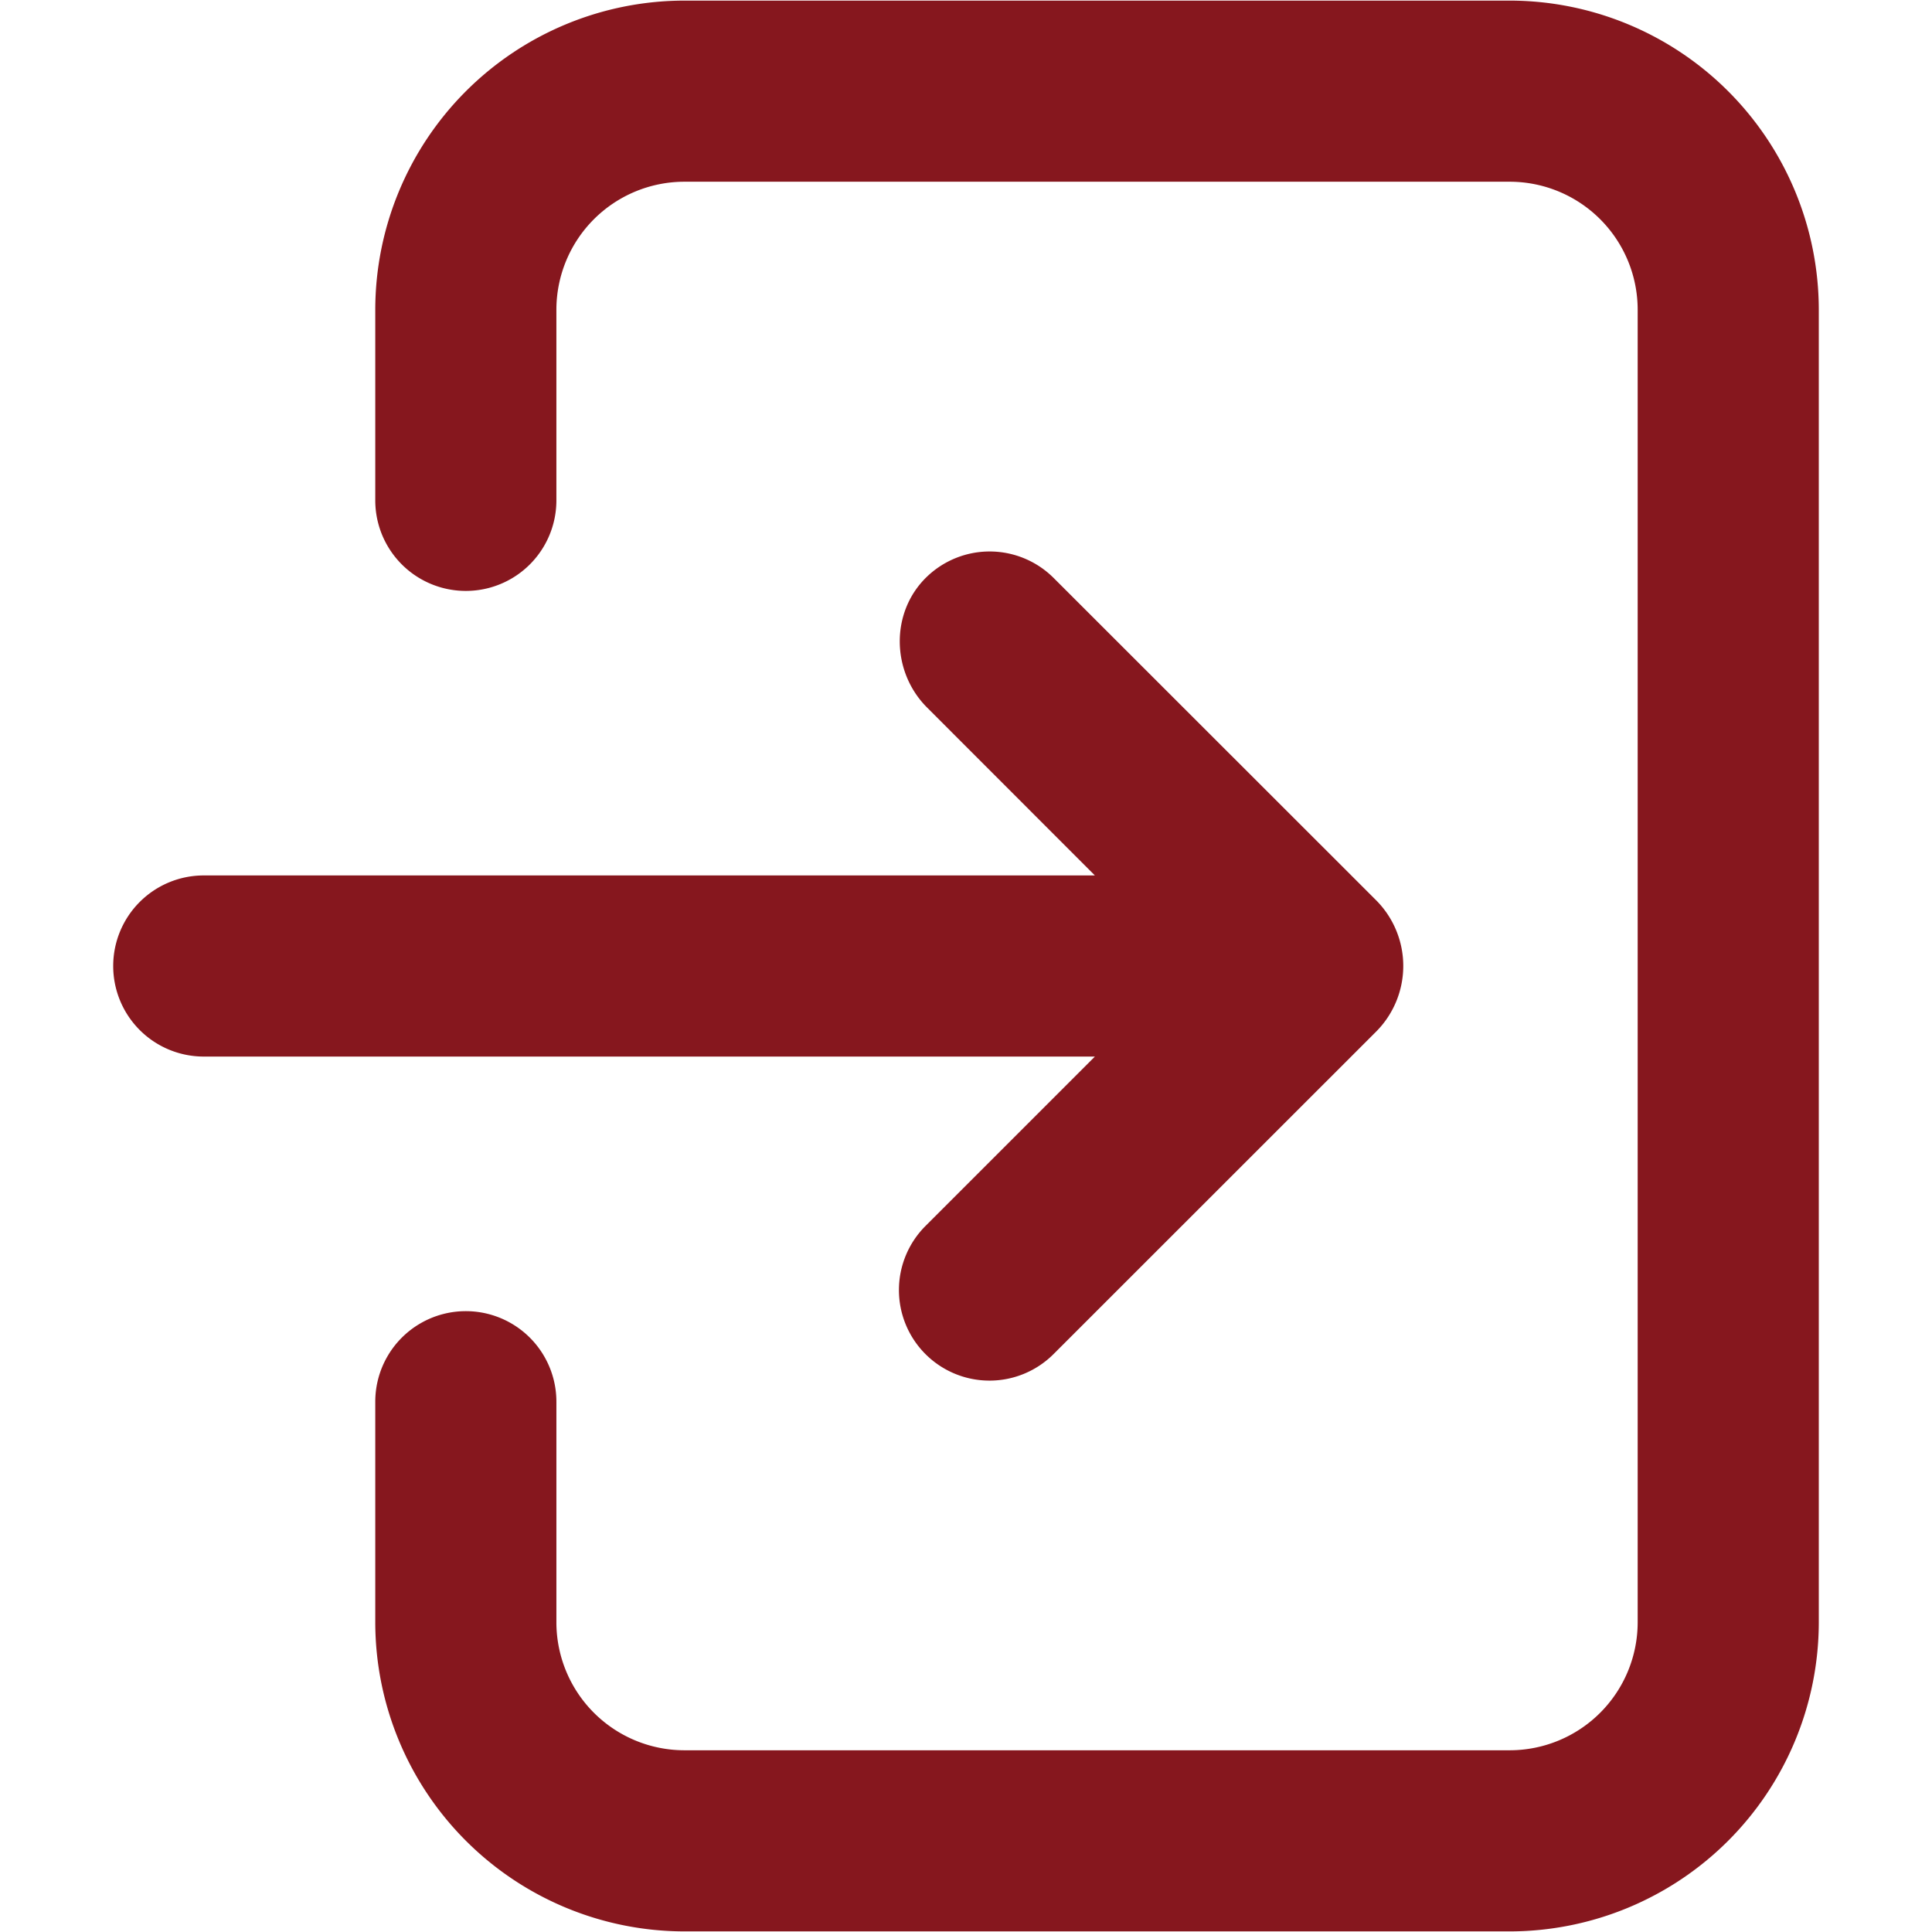
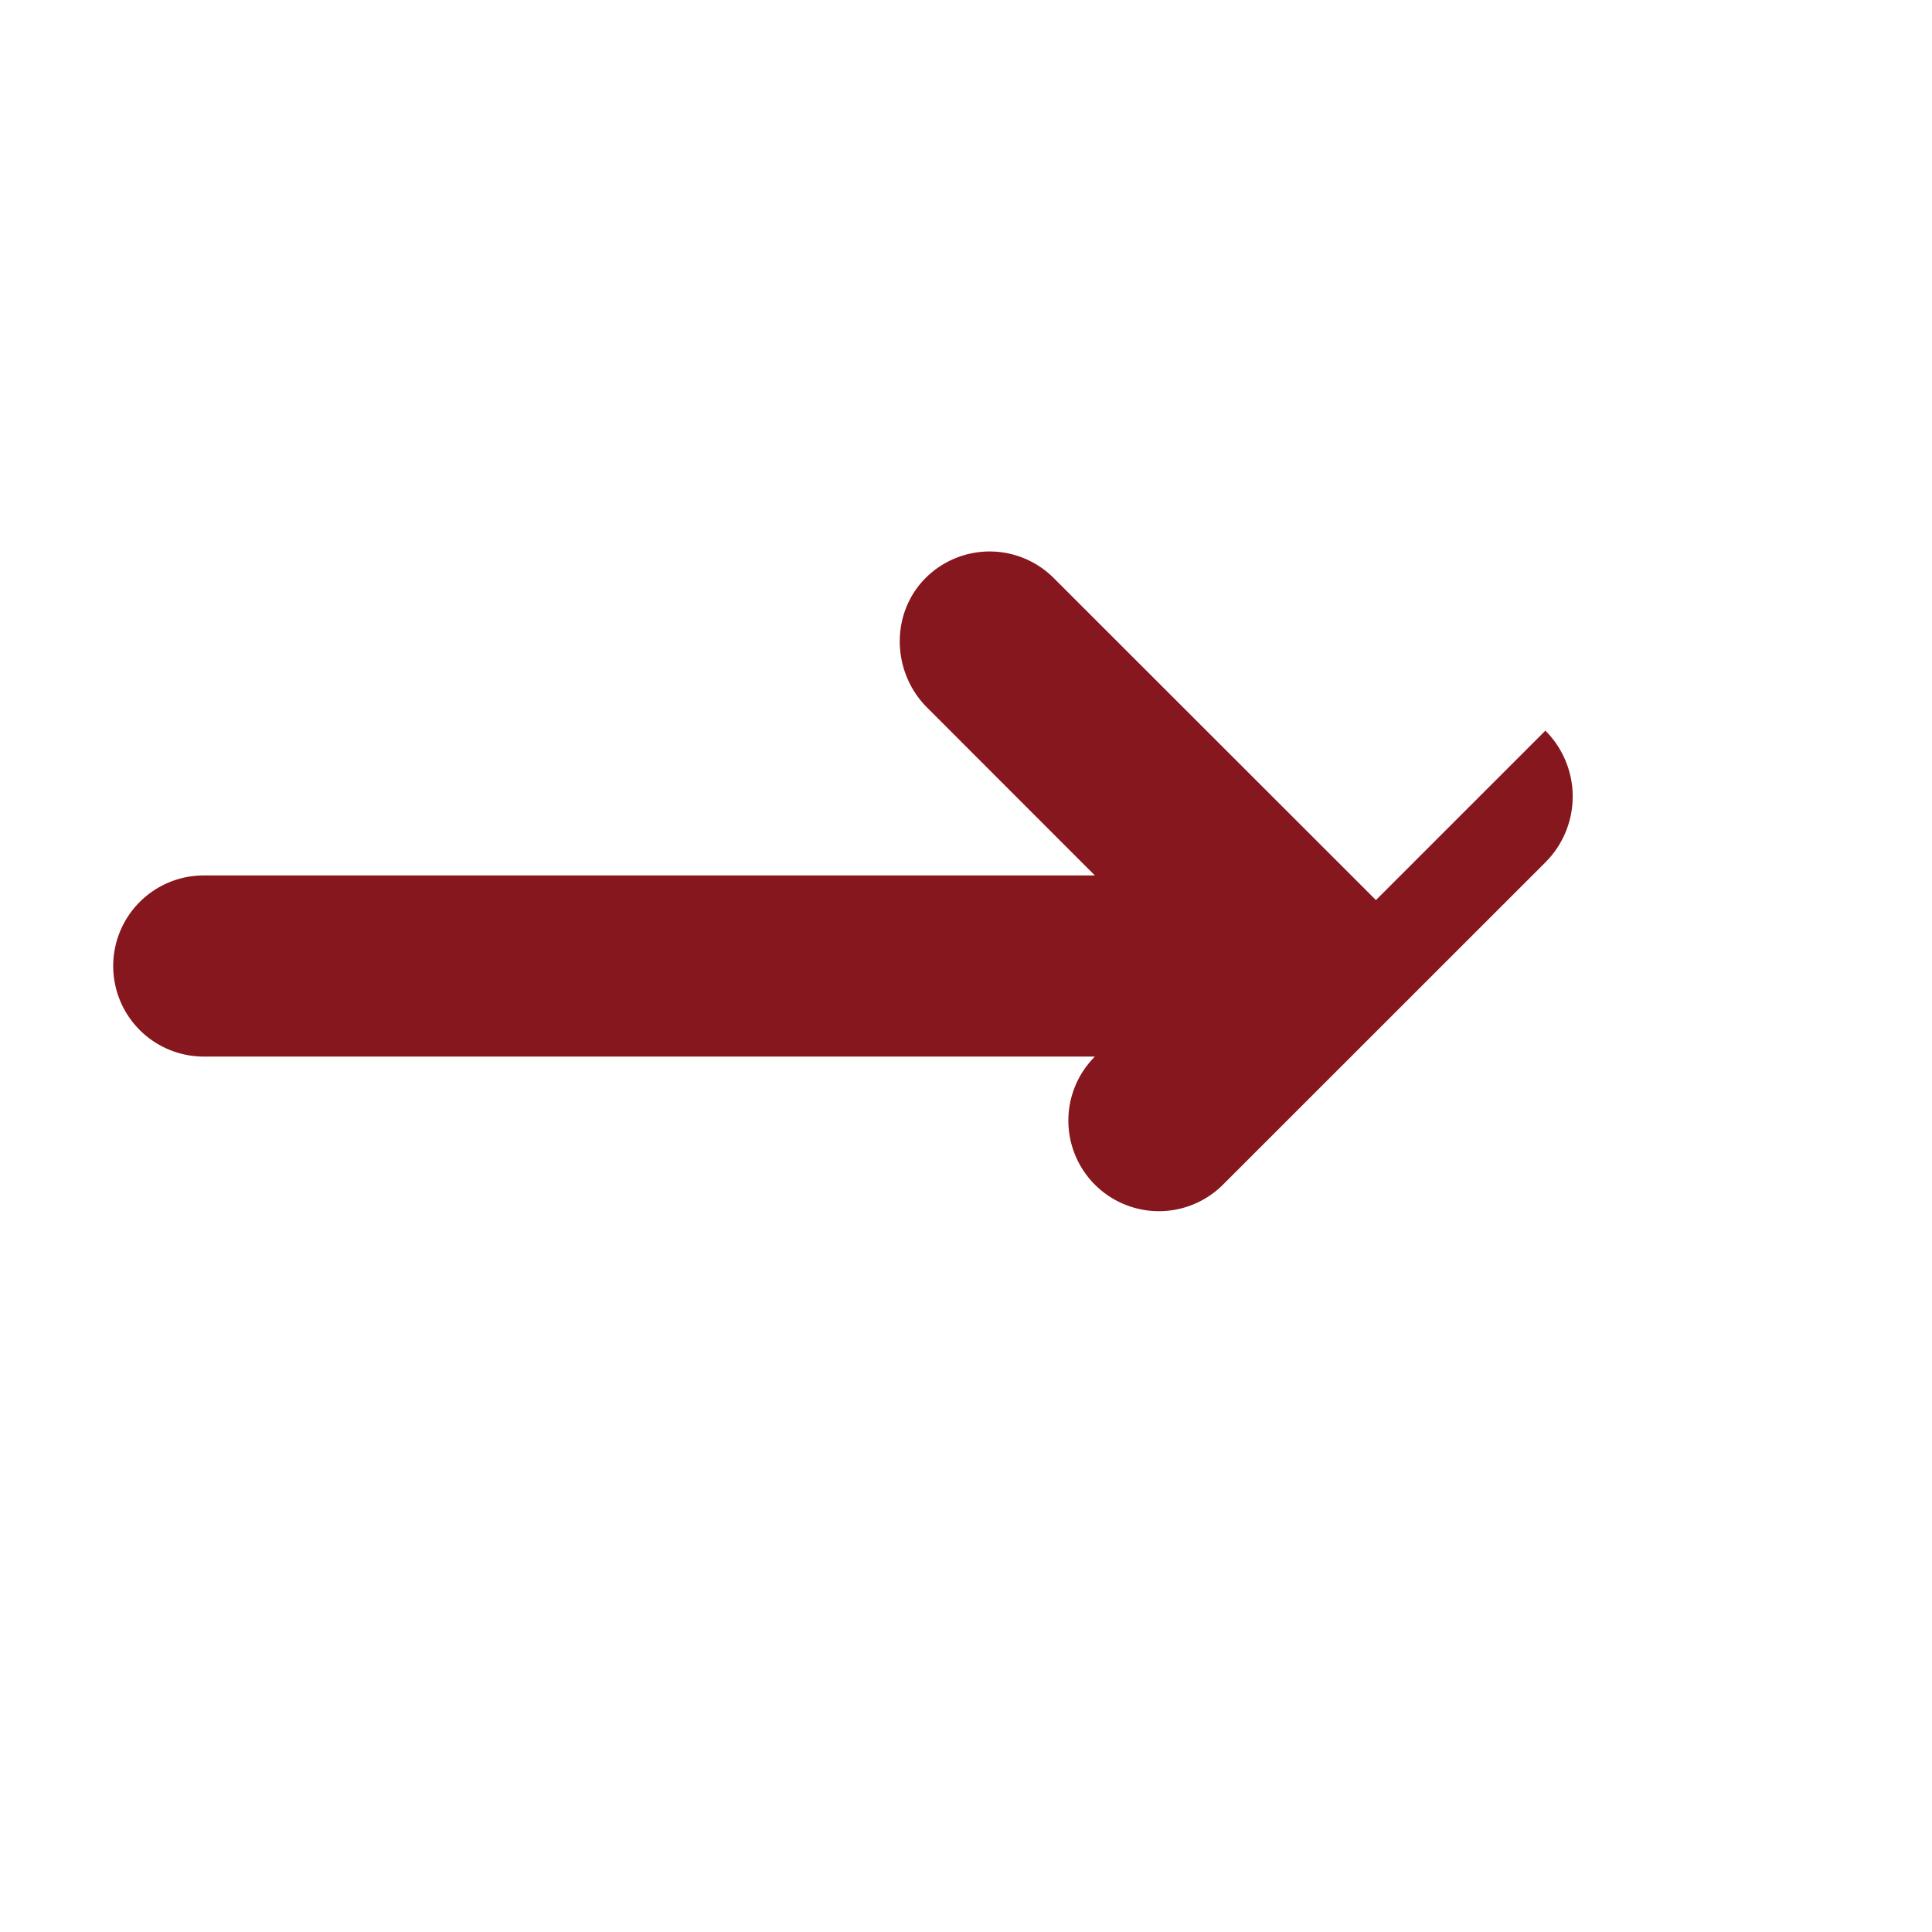
<svg xmlns="http://www.w3.org/2000/svg" height="512" viewBox="0 0 512 512" width="512">
  <g id="ARROW_48" data-name="ARROW 48">
-     <path d="m400.14.16h-218.79a82 82 0 0 0 -81.9 81.9v50.54a24 24 0 1 0 48 0v-50.54a33.94 33.94 0 0 1 33.9-33.9h218.79a33.93 33.93 0 0 1 33.86 33.9v347.88a33.93 33.93 0 0 1 -33.89 33.9h-218.76a33.94 33.94 0 0 1 -33.9-33.9v-58.47a24 24 0 0 0 -48 0v58.47a82 82 0 0 0 81.9 81.9h218.79a82 82 0 0 0 81.86-81.9v-347.88a82 82 0 0 0 -81.86-81.9z" fill="#86171E" />
-     <path d="m364.64 238.53-85.4-85.35a24 24 0 0 0 -33.61-.33c-9.7 9.33-9.47 25.13.05 34.65l44.47 44.5h-236.15a24 24 0 0 0 -24 24 24 24 0 0 0 24 24h236.16l-44.9 44.9a24 24 0 0 0 33.94 33.95l85.44-85.41a24.66 24.66 0 0 0 0-34.91z" fill="#86171E" />
+     <path d="m364.64 238.53-85.4-85.35a24 24 0 0 0 -33.61-.33c-9.7 9.33-9.47 25.13.05 34.65l44.47 44.5h-236.15a24 24 0 0 0 -24 24 24 24 0 0 0 24 24h236.16a24 24 0 0 0 33.94 33.95l85.44-85.41a24.66 24.66 0 0 0 0-34.91z" fill="#86171E" />
  </g>
</svg>